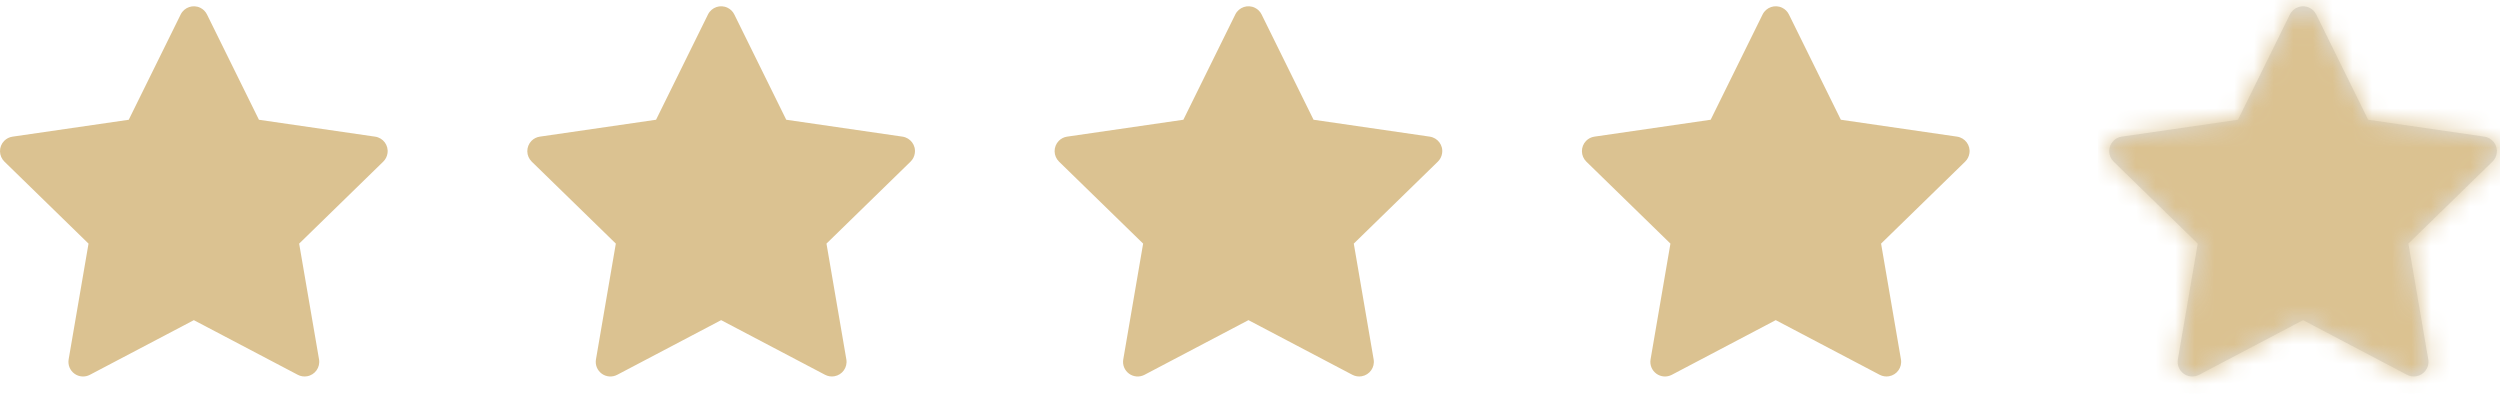
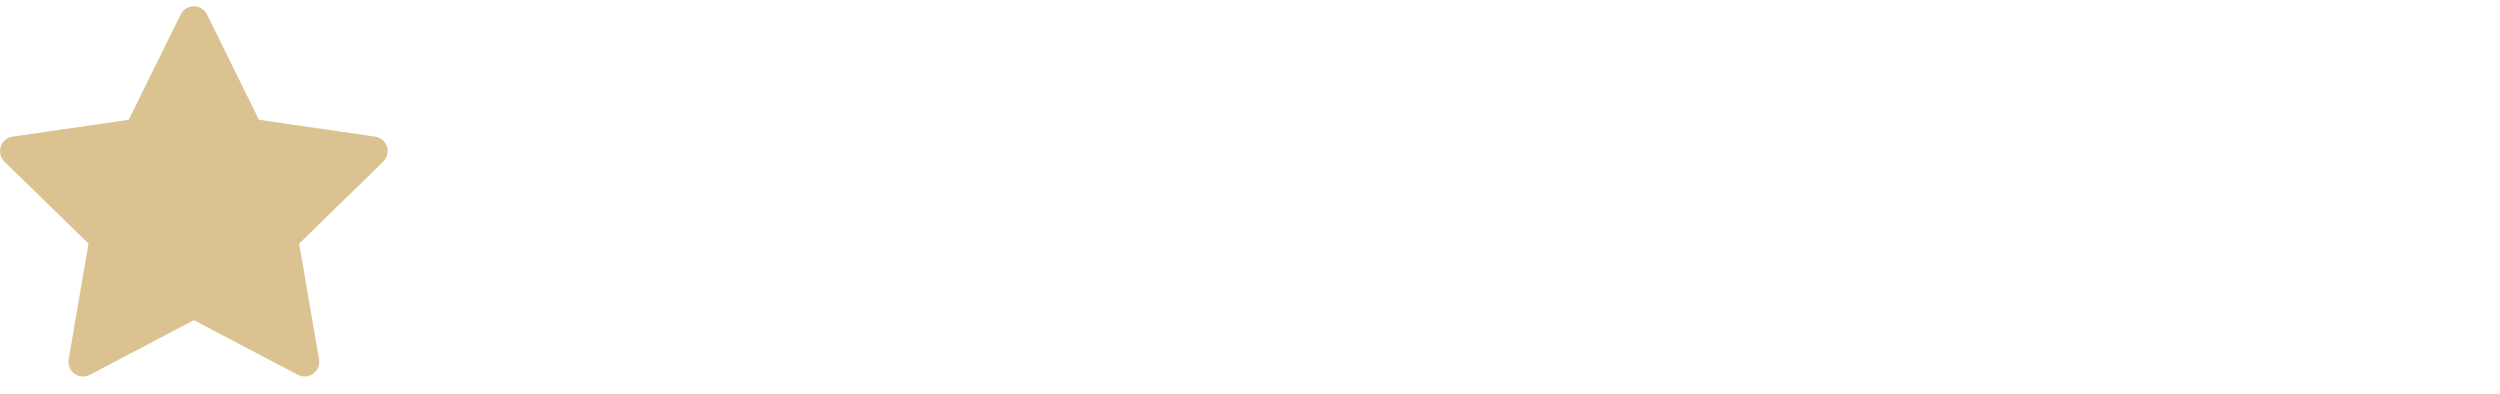
<svg xmlns="http://www.w3.org/2000/svg" width="127" height="20" viewBox="0 0 127 20" fill="none">
  <g filter="url(#filter0_b)">
    <path d="M19.057 6.942L13.154 6.084L10.514 0.733C10.442 0.587 10.324 0.468 10.177 0.396C9.81 0.215 9.363 0.366 9.18 0.733L6.54 6.084L0.637 6.942C0.474 6.965 0.325 7.042 0.211 7.158C0.073 7.3 -0.003 7.49 6.54469e-05 7.688C0.003 7.885 0.084 8.073 0.225 8.211L4.497 12.376L3.487 18.256C3.464 18.393 3.479 18.534 3.531 18.663C3.583 18.791 3.671 18.903 3.783 18.984C3.895 19.066 4.028 19.114 4.167 19.124C4.305 19.134 4.444 19.105 4.566 19.04L9.847 16.264L15.128 19.04C15.272 19.117 15.439 19.142 15.6 19.114C16.004 19.045 16.276 18.661 16.207 18.256L15.197 12.376L19.469 8.211C19.585 8.097 19.662 7.949 19.685 7.786C19.748 7.379 19.464 7.002 19.057 6.942V6.942Z" fill="#DBC291" />
-     <path d="M45.845 6.941L39.941 6.083L37.302 0.733C37.23 0.586 37.111 0.468 36.964 0.396C36.597 0.214 36.151 0.365 35.967 0.733L33.328 6.083L27.424 6.941C27.261 6.964 27.112 7.041 26.998 7.157C26.861 7.299 26.785 7.49 26.787 7.687C26.79 7.885 26.871 8.073 27.012 8.211L31.284 12.375L30.275 18.256C30.251 18.393 30.266 18.534 30.318 18.662C30.371 18.791 30.458 18.902 30.57 18.984C30.682 19.065 30.815 19.114 30.954 19.124C31.092 19.134 31.231 19.104 31.354 19.04L36.634 16.263L41.915 19.04C42.059 19.116 42.227 19.142 42.387 19.114C42.792 19.044 43.064 18.661 42.994 18.256L41.985 12.375L46.256 8.211C46.373 8.097 46.449 7.948 46.472 7.785C46.535 7.378 46.252 7.002 45.845 6.941V6.941Z" fill="#DBC291" />
-     <path d="M72.632 6.941L66.728 6.083L64.088 0.733C64.016 0.586 63.898 0.468 63.751 0.396C63.384 0.214 62.938 0.365 62.754 0.733L60.115 6.083L54.211 6.941C54.048 6.964 53.899 7.041 53.785 7.157C53.648 7.299 53.572 7.49 53.574 7.687C53.577 7.885 53.658 8.073 53.799 8.211L58.071 12.375L57.062 18.256C57.038 18.393 57.053 18.534 57.105 18.662C57.157 18.791 57.245 18.902 57.357 18.984C57.469 19.065 57.602 19.114 57.741 19.124C57.879 19.134 58.018 19.104 58.141 19.04L63.421 16.263L68.702 19.04C68.846 19.116 69.013 19.142 69.174 19.114C69.579 19.044 69.851 18.661 69.781 18.256L68.772 12.375L73.043 8.211C73.159 8.097 73.236 7.948 73.259 7.785C73.322 7.378 73.038 7.002 72.632 6.941V6.941Z" fill="#DBC291" />
-     <path d="M99.419 6.941L93.515 6.083L90.876 0.733C90.804 0.586 90.685 0.468 90.539 0.396C90.171 0.214 89.725 0.365 89.541 0.733L86.902 6.083L80.998 6.941C80.835 6.964 80.686 7.041 80.573 7.157C80.435 7.299 80.359 7.49 80.362 7.687C80.364 7.885 80.445 8.073 80.586 8.211L84.858 12.375L83.849 18.256C83.825 18.393 83.84 18.534 83.892 18.662C83.945 18.791 84.032 18.902 84.144 18.984C84.257 19.065 84.389 19.114 84.528 19.124C84.666 19.134 84.805 19.104 84.928 19.04L90.208 16.263L95.489 19.04C95.633 19.116 95.801 19.142 95.961 19.114C96.366 19.044 96.638 18.661 96.568 18.256L95.559 12.375L99.83 8.211C99.947 8.097 100.023 7.948 100.047 7.785C100.109 7.378 99.826 7.002 99.419 6.941V6.941Z" fill="#DBC291" />
-     <path d="M126.206 6.941L120.302 6.083L117.663 0.733C117.591 0.586 117.472 0.468 117.326 0.396C116.958 0.214 116.512 0.365 116.328 0.733L113.689 6.083L107.785 6.941C107.622 6.964 107.473 7.041 107.36 7.157C107.222 7.299 107.146 7.49 107.149 7.687C107.151 7.885 107.232 8.073 107.373 8.211L111.645 12.375L110.636 18.256C110.612 18.393 110.627 18.534 110.68 18.662C110.732 18.791 110.819 18.902 110.931 18.984C111.044 19.065 111.177 19.114 111.315 19.124C111.454 19.134 111.592 19.104 111.715 19.04L116.995 16.263L122.276 19.04C122.42 19.116 122.588 19.142 122.748 19.114C123.153 19.044 123.425 18.661 123.355 18.256L122.346 12.375L126.617 8.211C126.734 8.097 126.81 7.948 126.834 7.785C126.896 7.378 126.613 7.002 126.206 6.941Z" fill="#DEDEDE" />
    <mask id="mask0" maskUnits="userSpaceOnUse" x="107" y="0" width="20" height="20">
-       <path d="M126.206 6.941L120.302 6.083L117.663 0.733C117.591 0.586 117.472 0.468 117.326 0.396C116.958 0.214 116.512 0.365 116.328 0.733L113.689 6.083L107.785 6.941C107.622 6.964 107.473 7.041 107.36 7.157C107.222 7.299 107.146 7.49 107.149 7.687C107.151 7.885 107.232 8.073 107.373 8.211L111.645 12.375L110.636 18.256C110.612 18.393 110.627 18.534 110.68 18.662C110.732 18.791 110.819 18.902 110.931 18.984C111.044 19.065 111.177 19.114 111.315 19.124C111.454 19.134 111.592 19.104 111.715 19.04L116.995 16.263L122.276 19.04C122.42 19.116 122.588 19.142 122.748 19.114C123.153 19.044 123.425 18.661 123.355 18.256L122.346 12.375L126.617 8.211C126.734 8.097 126.81 7.948 126.834 7.785C126.896 7.378 126.613 7.002 126.206 6.941Z" fill="#E2E2E2" />
+       <path d="M126.206 6.941L120.302 6.083L117.663 0.733C117.591 0.586 117.472 0.468 117.326 0.396C116.958 0.214 116.512 0.365 116.328 0.733L113.689 6.083L107.785 6.941C107.622 6.964 107.473 7.041 107.36 7.157C107.222 7.299 107.146 7.49 107.149 7.687C107.151 7.885 107.232 8.073 107.373 8.211L111.645 12.375L110.636 18.256C110.612 18.393 110.627 18.534 110.68 18.662C110.732 18.791 110.819 18.902 110.931 18.984C111.044 19.065 111.177 19.114 111.315 19.124C111.454 19.134 111.592 19.104 111.715 19.04L116.995 16.263L122.276 19.04C122.42 19.116 122.588 19.142 122.748 19.114L122.346 12.375L126.617 8.211C126.734 8.097 126.81 7.948 126.834 7.785C126.896 7.378 126.613 7.002 126.206 6.941Z" fill="#E2E2E2" />
    </mask>
    <g mask="url(#mask0)">
-       <rect x="106.571" y="-4.605" width="21.162" height="28.958" fill="#DBC291" />
-     </g>
+       </g>
  </g>
  <defs>
    <filter id="filter0_b" x="-20" y="-19.681" width="166.842" height="58.807" filterUnits="userSpaceOnUse" color-interpolation-filters="sRGB">
      <feFlood flood-opacity="0" result="BackgroundImageFix" />
      <feGaussianBlur in="BackgroundImage" stdDeviation="10" />
      <feComposite in2="SourceAlpha" operator="in" result="effect1_backgroundBlur" />
      <feBlend mode="normal" in="SourceGraphic" in2="effect1_backgroundBlur" result="shape" />
    </filter>
  </defs>
</svg>